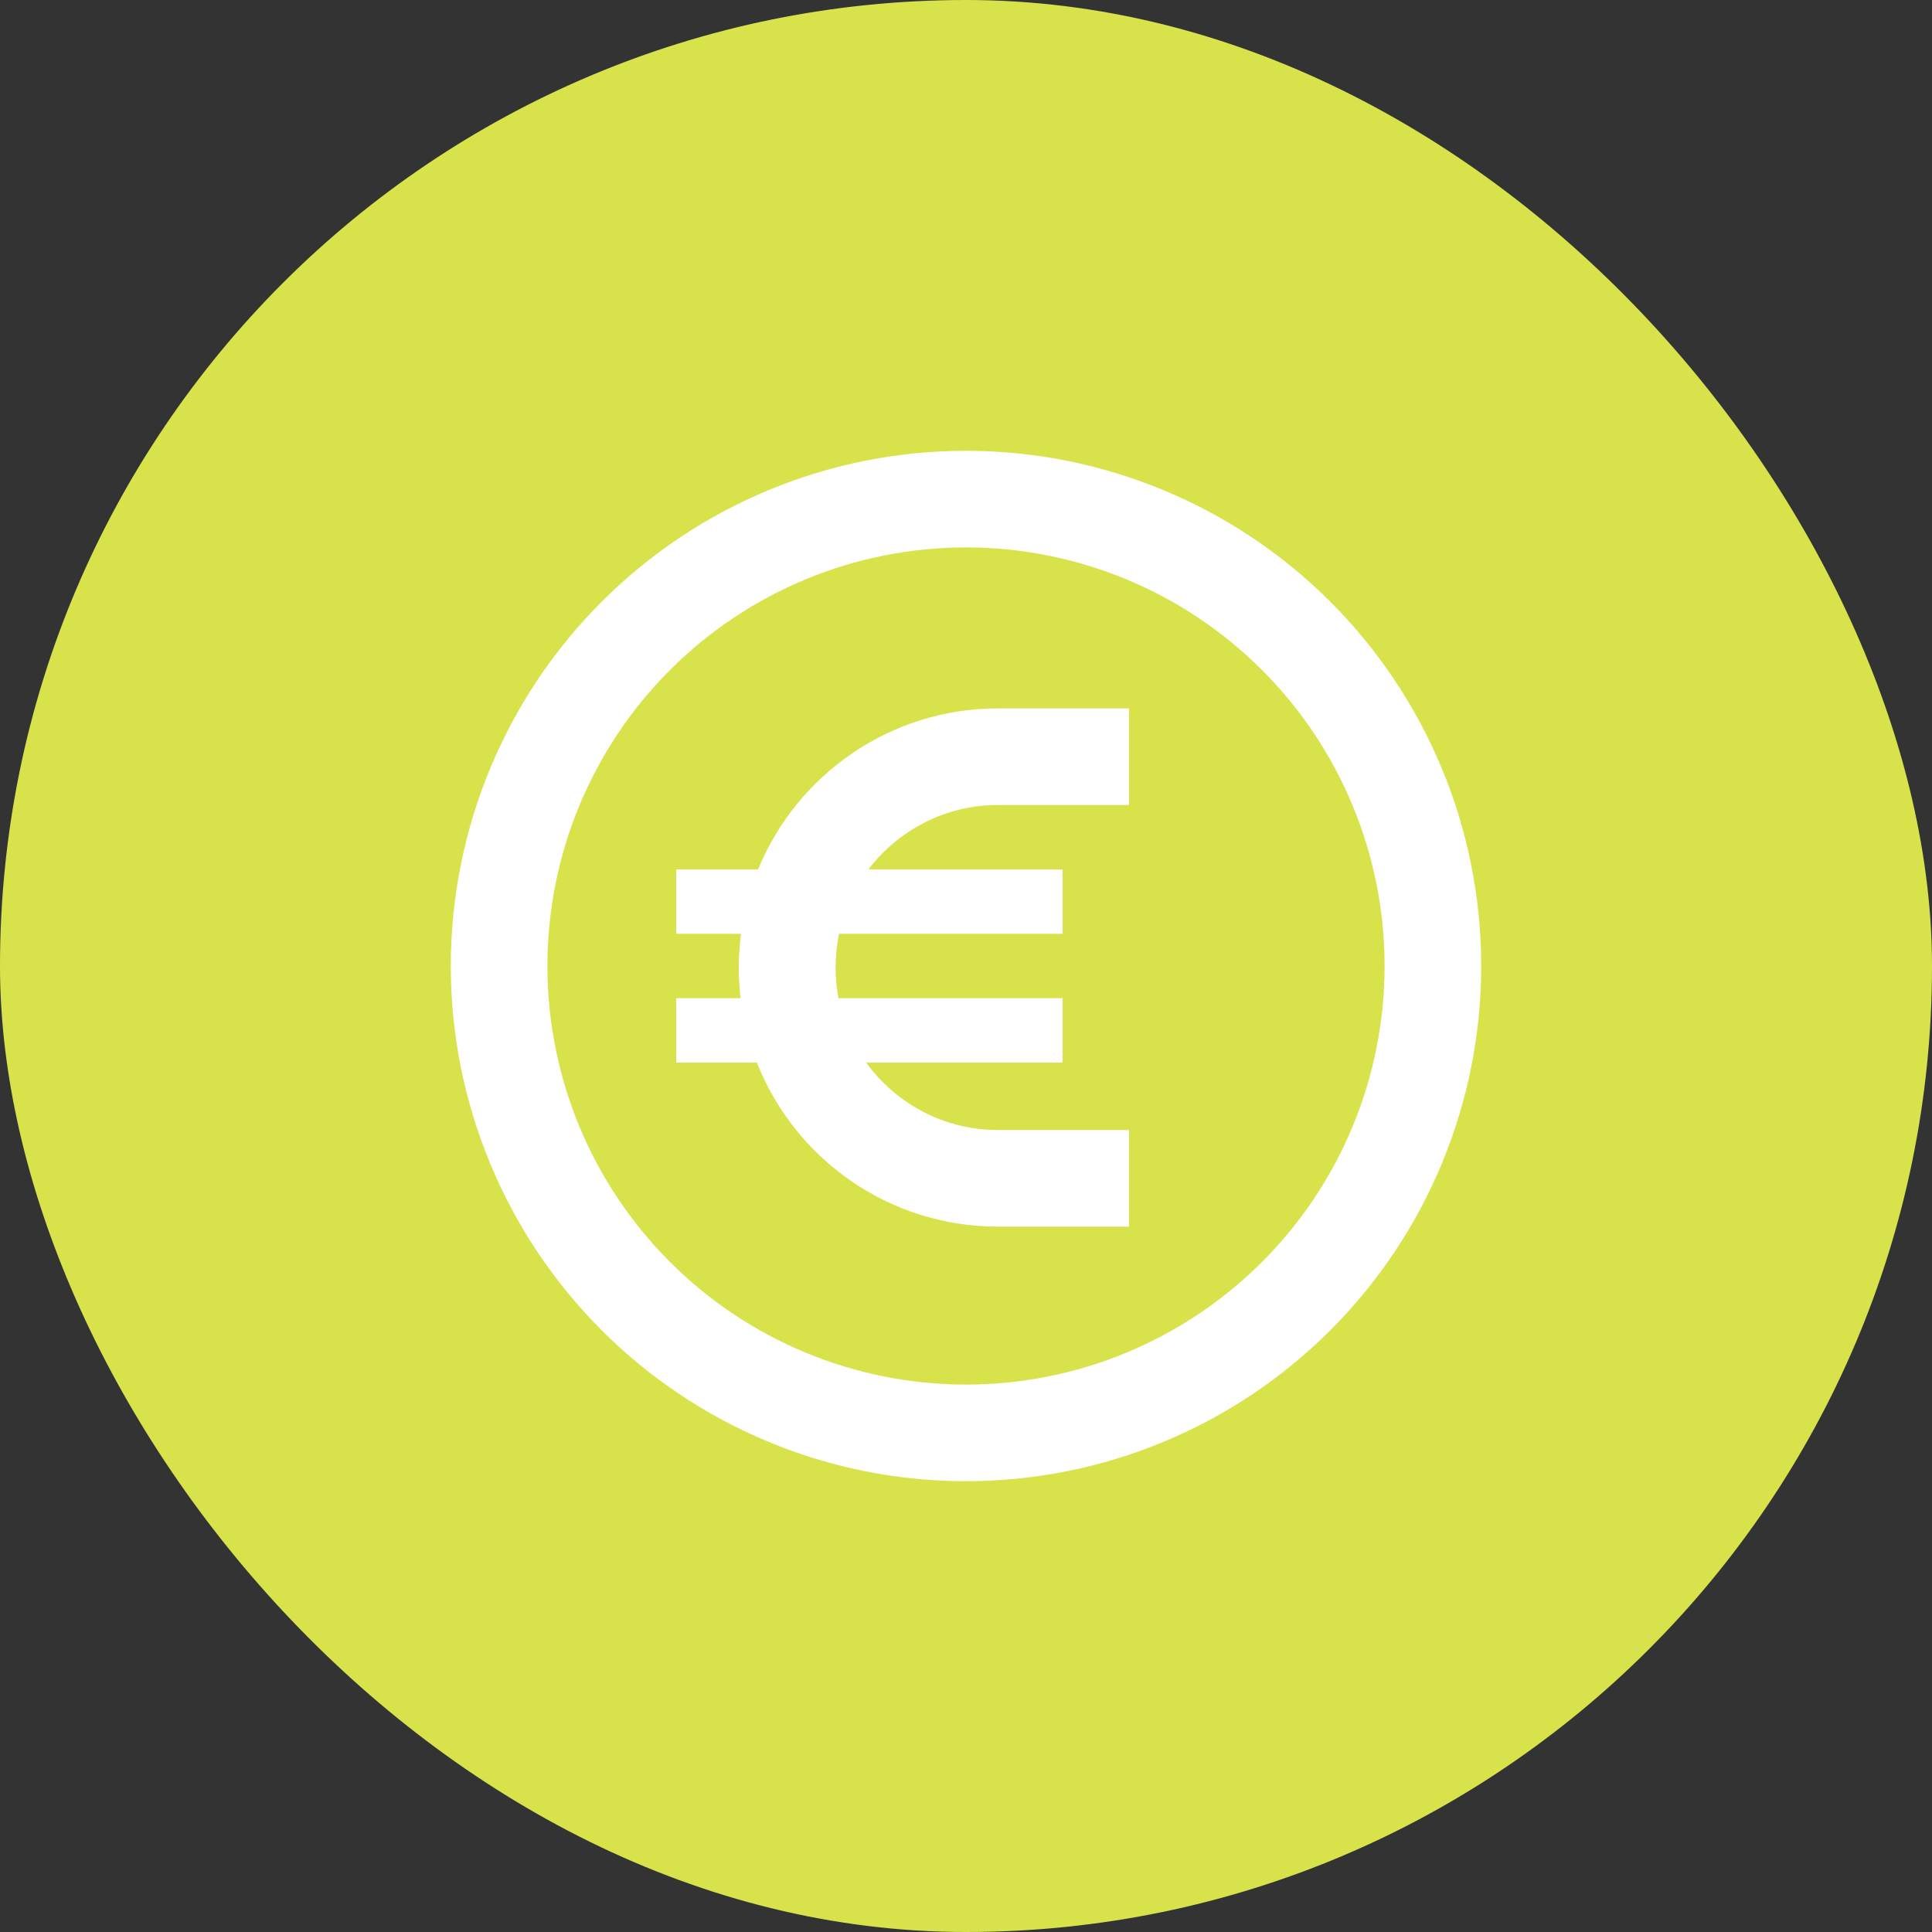
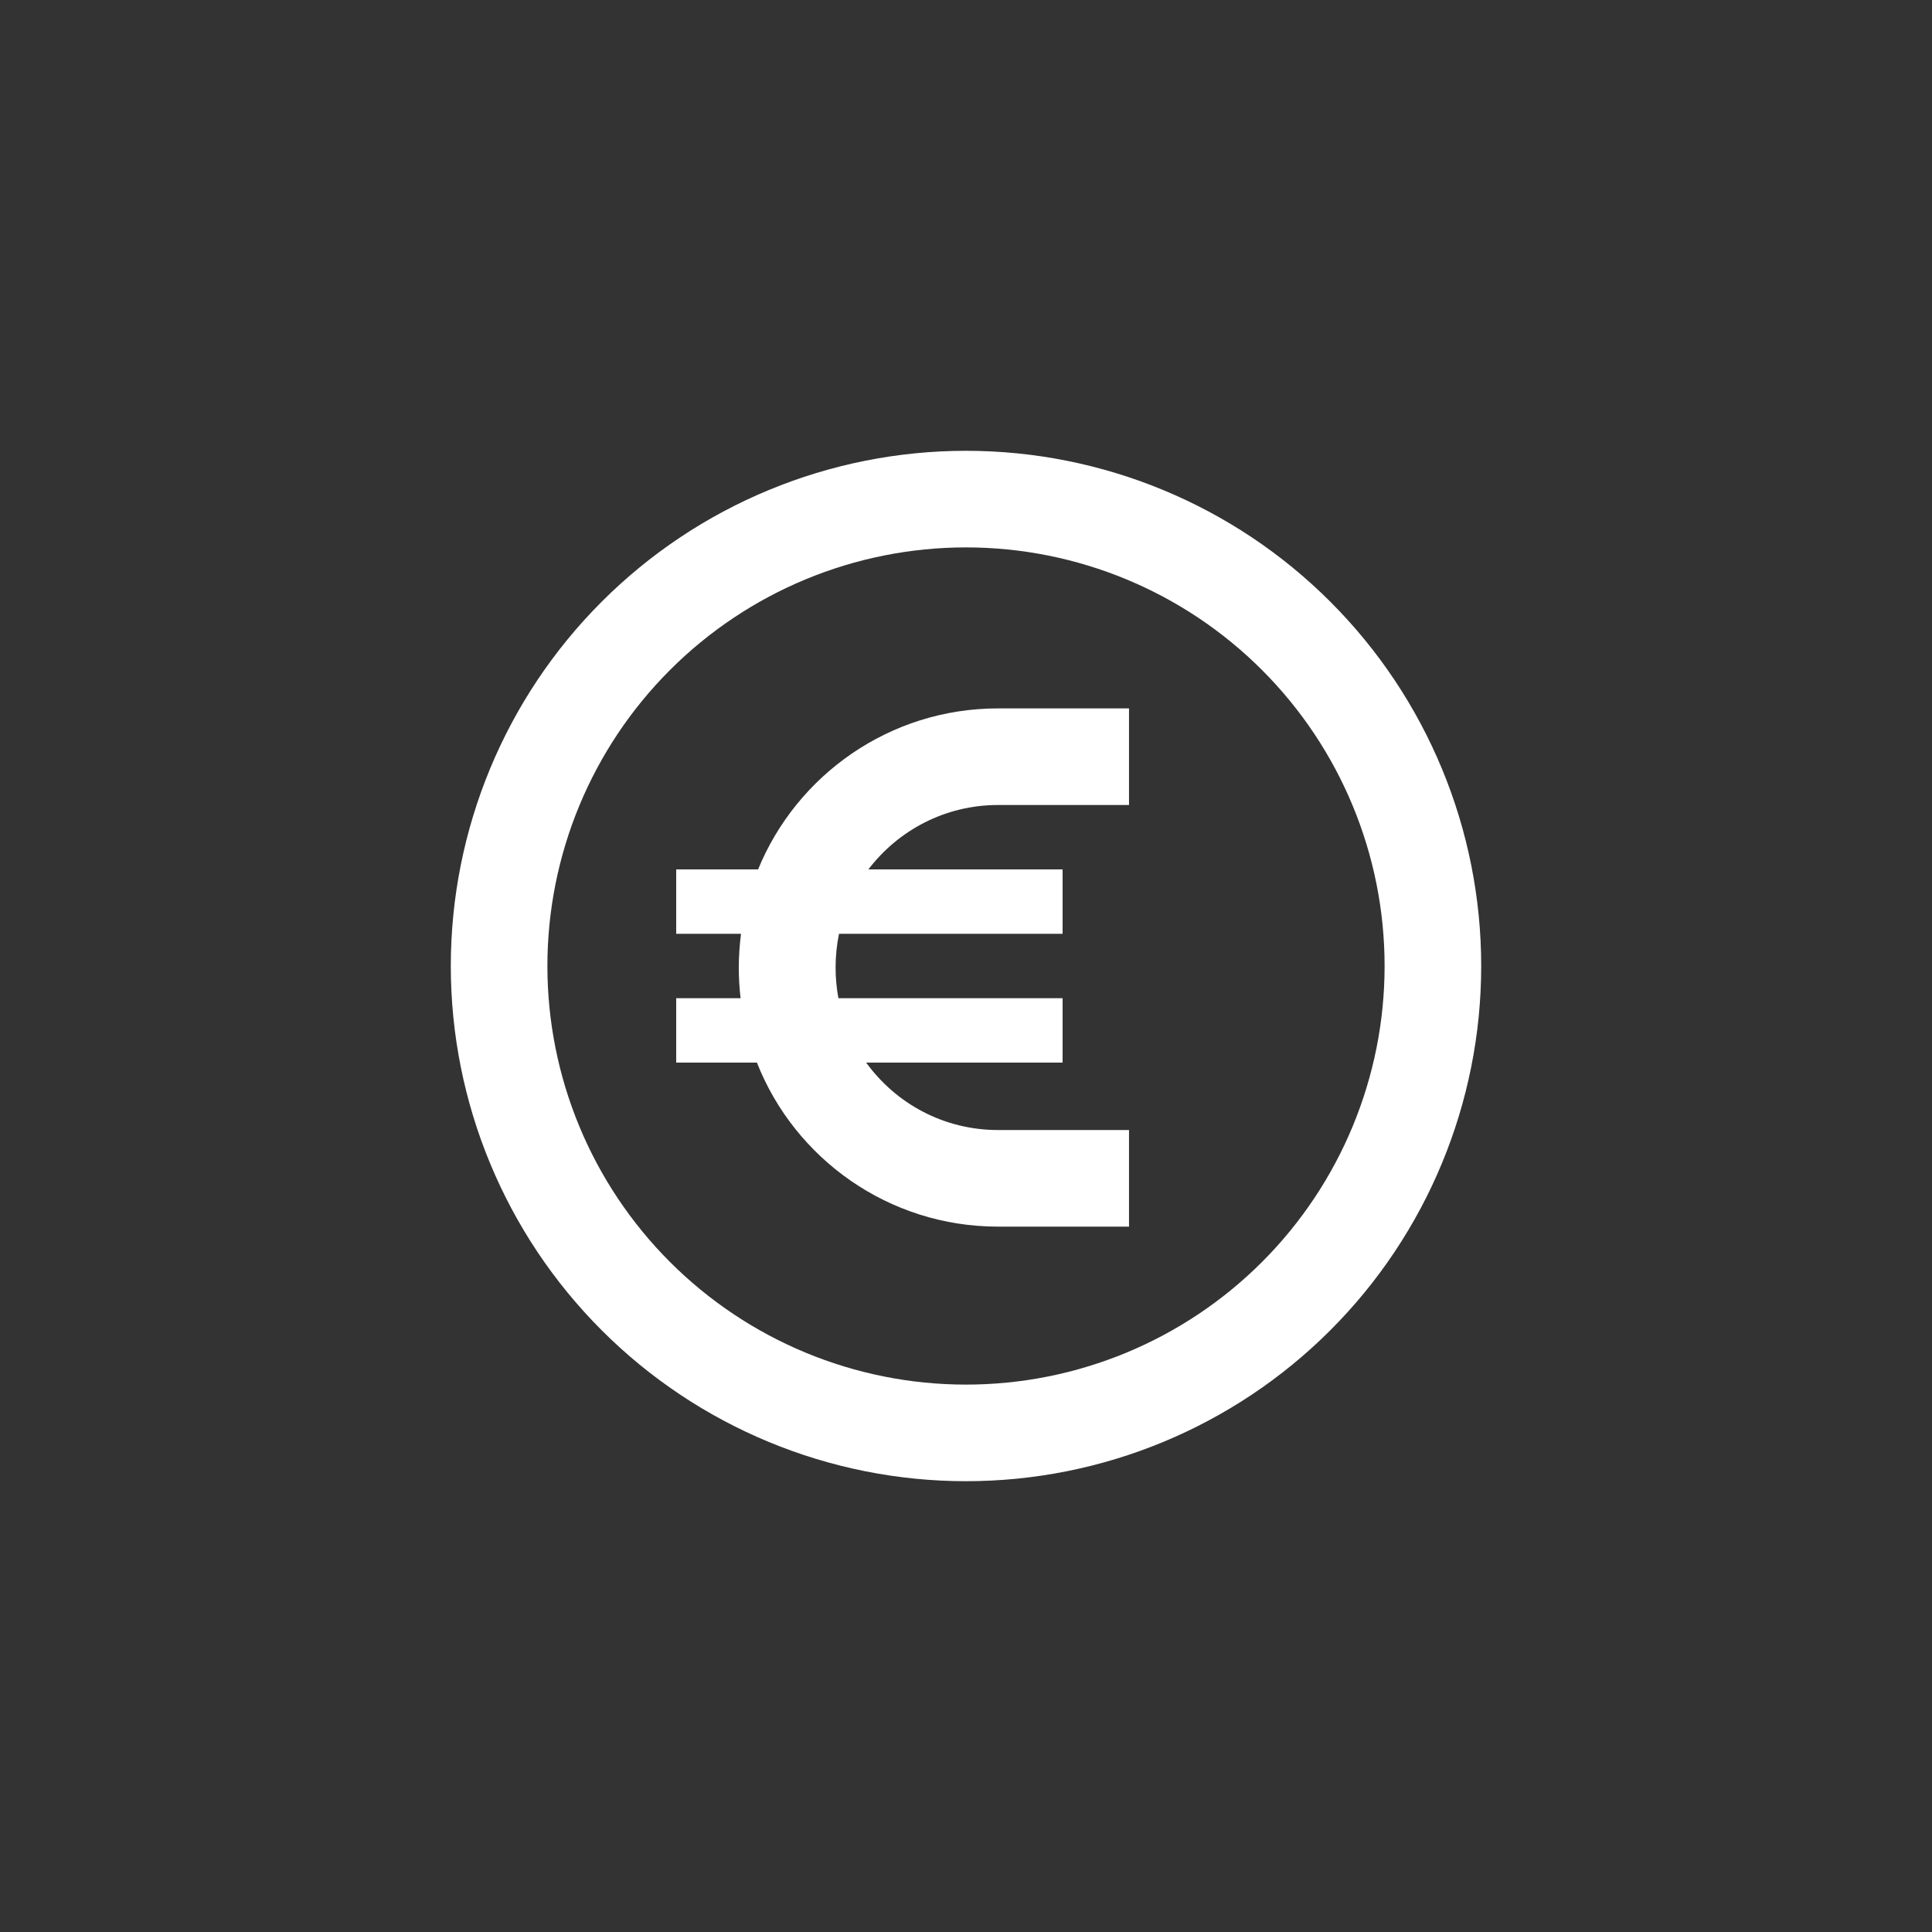
<svg xmlns="http://www.w3.org/2000/svg" width="120" height="120" viewBox="0 0 120 120" fill="none">
  <rect x="0" y="0" width="120" height="120" fill="#333333" stroke="none" />
-   <rect width="120" height="120" rx="60" fill="#D8E34C" />
-   <path d="M86 60C86 53.104 83.261 46.491 78.385 41.615C73.509 36.739 66.896 34 60 34C53.104 34 46.491 36.739 41.615 41.615C36.739 46.491 34 53.104 34 60C34 66.896 36.739 73.509 41.615 78.385C46.491 83.261 53.104 86 60 86C66.896 86 73.509 83.261 78.385 78.385C83.261 73.509 86 66.896 86 60ZM28 60C28 51.513 31.371 43.374 37.373 37.373C43.374 31.371 51.513 28 60 28C68.487 28 76.626 31.371 82.627 37.373C88.629 43.374 92 51.513 92 60C92 68.487 88.629 76.626 82.627 82.627C76.626 88.629 68.487 92 60 92C51.513 92 43.374 88.629 37.373 82.627C31.371 76.626 28 68.487 28 60ZM46 62C45.925 61.375 45.888 60.737 45.888 60.1C45.888 59.388 45.938 58.688 46.025 58H42V54H47.087C49.487 48.138 55.263 44 61.987 44H67.125H70.125V50H67.125H61.987C58.7 50 55.788 51.575 53.938 54H66V58H52.112C51.975 58.675 51.9 59.375 51.9 60.1C51.9 60.75 51.962 61.388 52.075 62H66V66H53.8C55.638 68.537 58.612 70.188 61.987 70.188H67.125H70.125V76.188H67.125H61.987C55.188 76.188 49.362 71.963 47.013 66H42V62H46Z" fill="white" />
+   <path d="M86 60C86 53.104 83.261 46.491 78.385 41.615C73.509 36.739 66.896 34 60 34C53.104 34 46.491 36.739 41.615 41.615C36.739 46.491 34 53.104 34 60C34 66.896 36.739 73.509 41.615 78.385C46.491 83.261 53.104 86 60 86C66.896 86 73.509 83.261 78.385 78.385C83.261 73.509 86 66.896 86 60ZM28 60C28 51.513 31.371 43.374 37.373 37.373C43.374 31.371 51.513 28 60 28C68.487 28 76.626 31.371 82.627 37.373C88.629 43.374 92 51.513 92 60C92 68.487 88.629 76.626 82.627 82.627C76.626 88.629 68.487 92 60 92C51.513 92 43.374 88.629 37.373 82.627C31.371 76.626 28 68.487 28 60M46 62C45.925 61.375 45.888 60.737 45.888 60.1C45.888 59.388 45.938 58.688 46.025 58H42V54H47.087C49.487 48.138 55.263 44 61.987 44H67.125H70.125V50H67.125H61.987C58.7 50 55.788 51.575 53.938 54H66V58H52.112C51.975 58.675 51.9 59.375 51.9 60.1C51.9 60.75 51.962 61.388 52.075 62H66V66H53.8C55.638 68.537 58.612 70.188 61.987 70.188H67.125H70.125V76.188H67.125H61.987C55.188 76.188 49.362 71.963 47.013 66H42V62H46Z" fill="white" />
</svg>